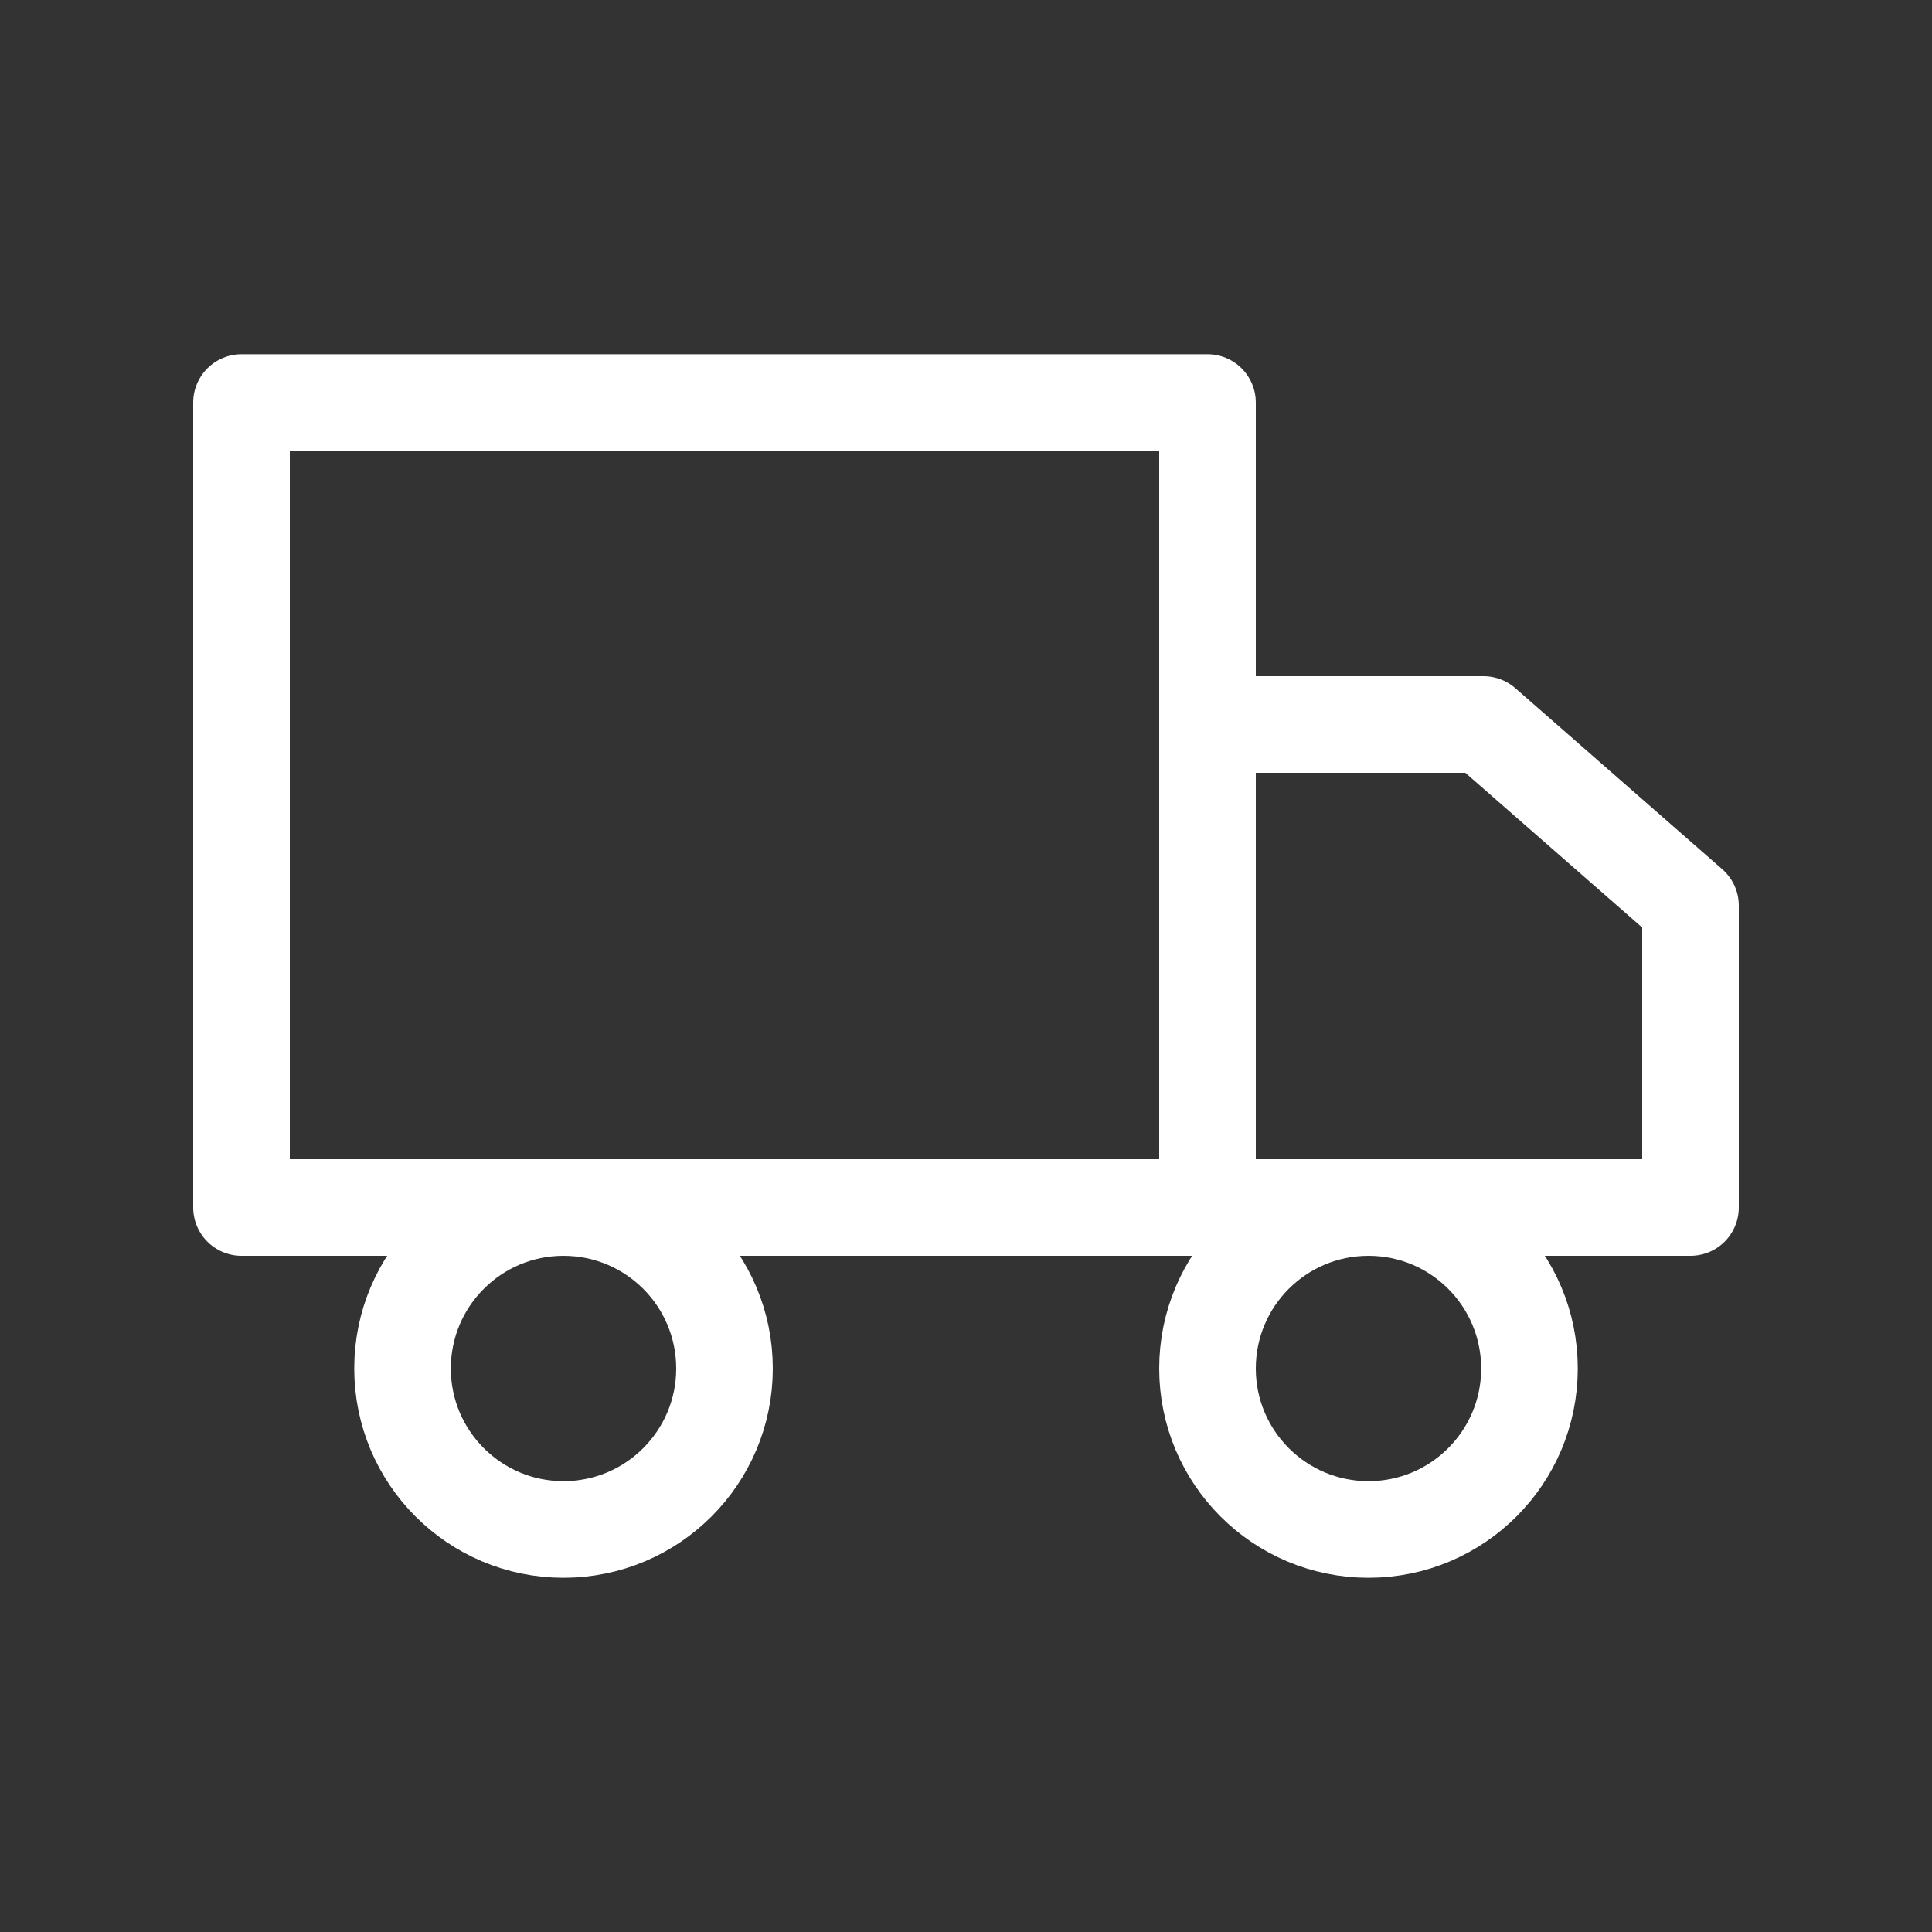
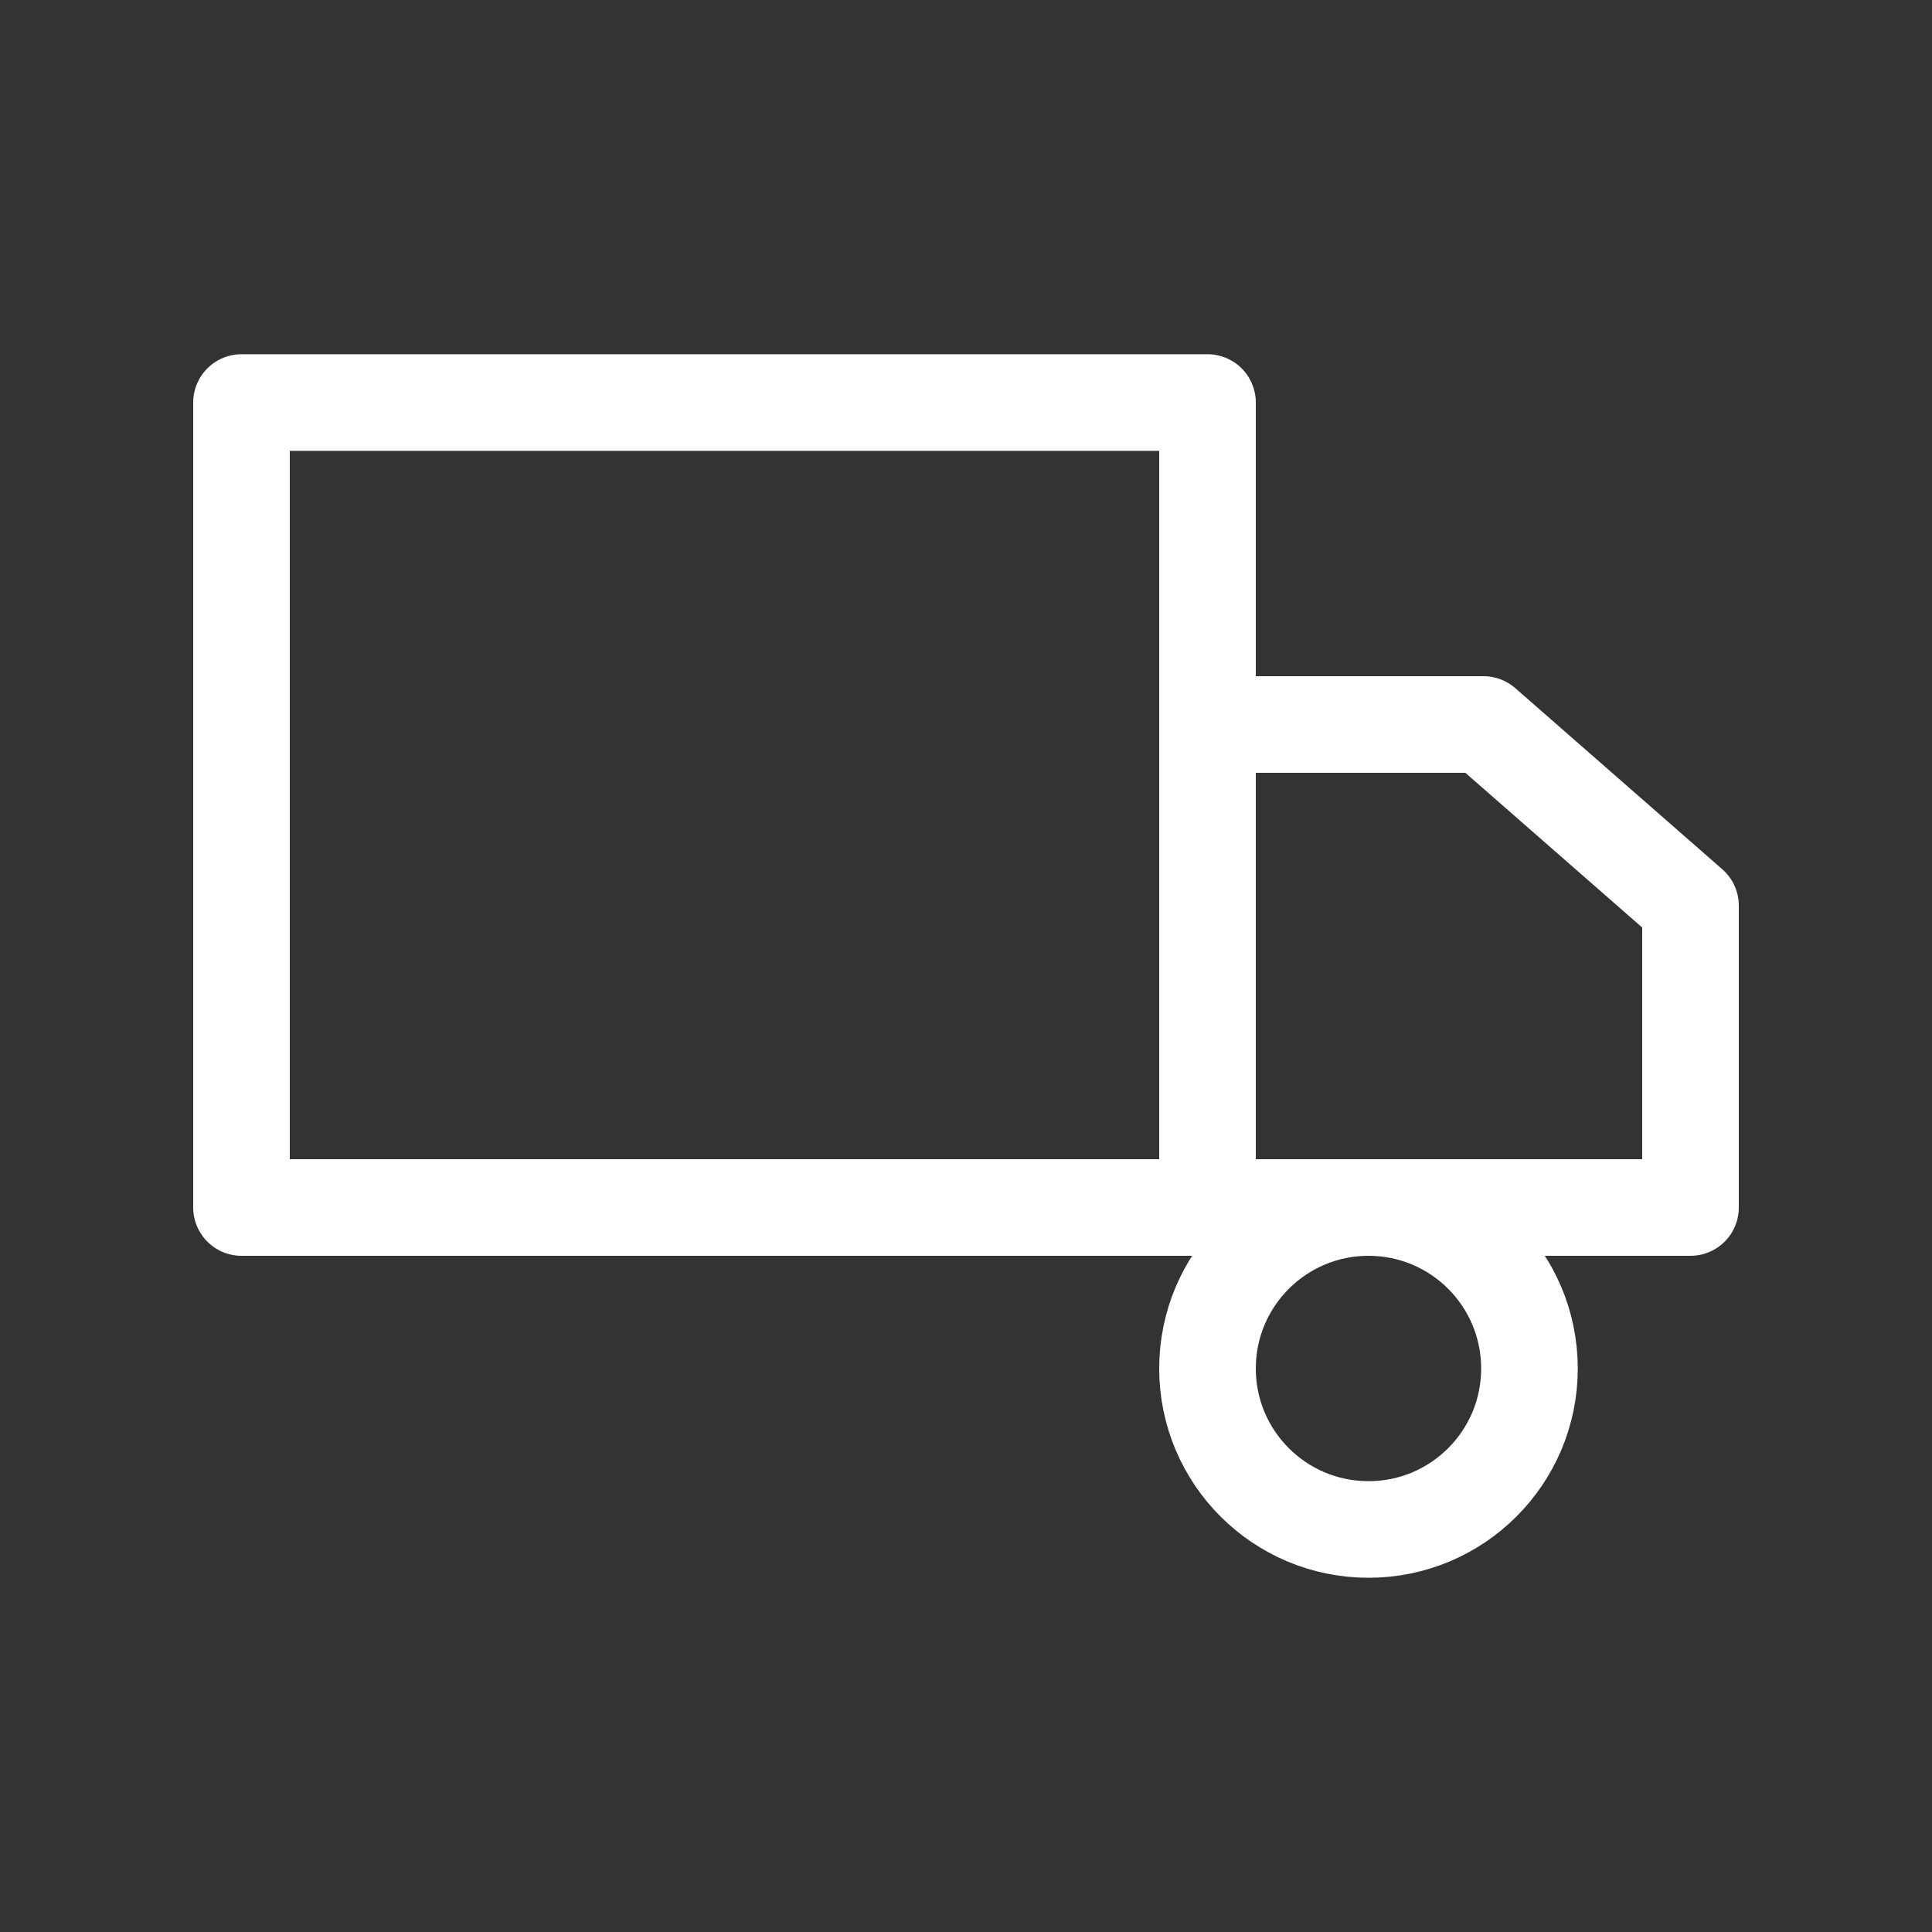
<svg xmlns="http://www.w3.org/2000/svg" width="20" height="20" viewBox="0 0 20 20" fill="none">
  <rect x="0" y="0" width="20" height="20" fill="#333333" stroke="none" />
  <path d="M12.5 4.167H2.5V12.5H12.5V4.167Z" stroke="white" stroke-linecap="round" stroke-linejoin="round" />
  <path d="M12.5 7.5H15.357L17.5 9.375V12.5H12.5V7.5Z" stroke="white" stroke-linecap="round" stroke-linejoin="round" />
-   <path d="M5.833 15.833C6.754 15.833 7.5 15.087 7.5 14.167C7.5 13.246 6.754 12.5 5.833 12.5C4.913 12.5 4.167 13.246 4.167 14.167C4.167 15.087 4.913 15.833 5.833 15.833Z" stroke="white" stroke-linecap="round" stroke-linejoin="round" />
  <path d="M14.167 15.833C15.087 15.833 15.833 15.087 15.833 14.167C15.833 13.246 15.087 12.5 14.167 12.5C13.246 12.5 12.5 13.246 12.5 14.167C12.5 15.087 13.246 15.833 14.167 15.833Z" stroke="white" stroke-linecap="round" stroke-linejoin="round" />
</svg>